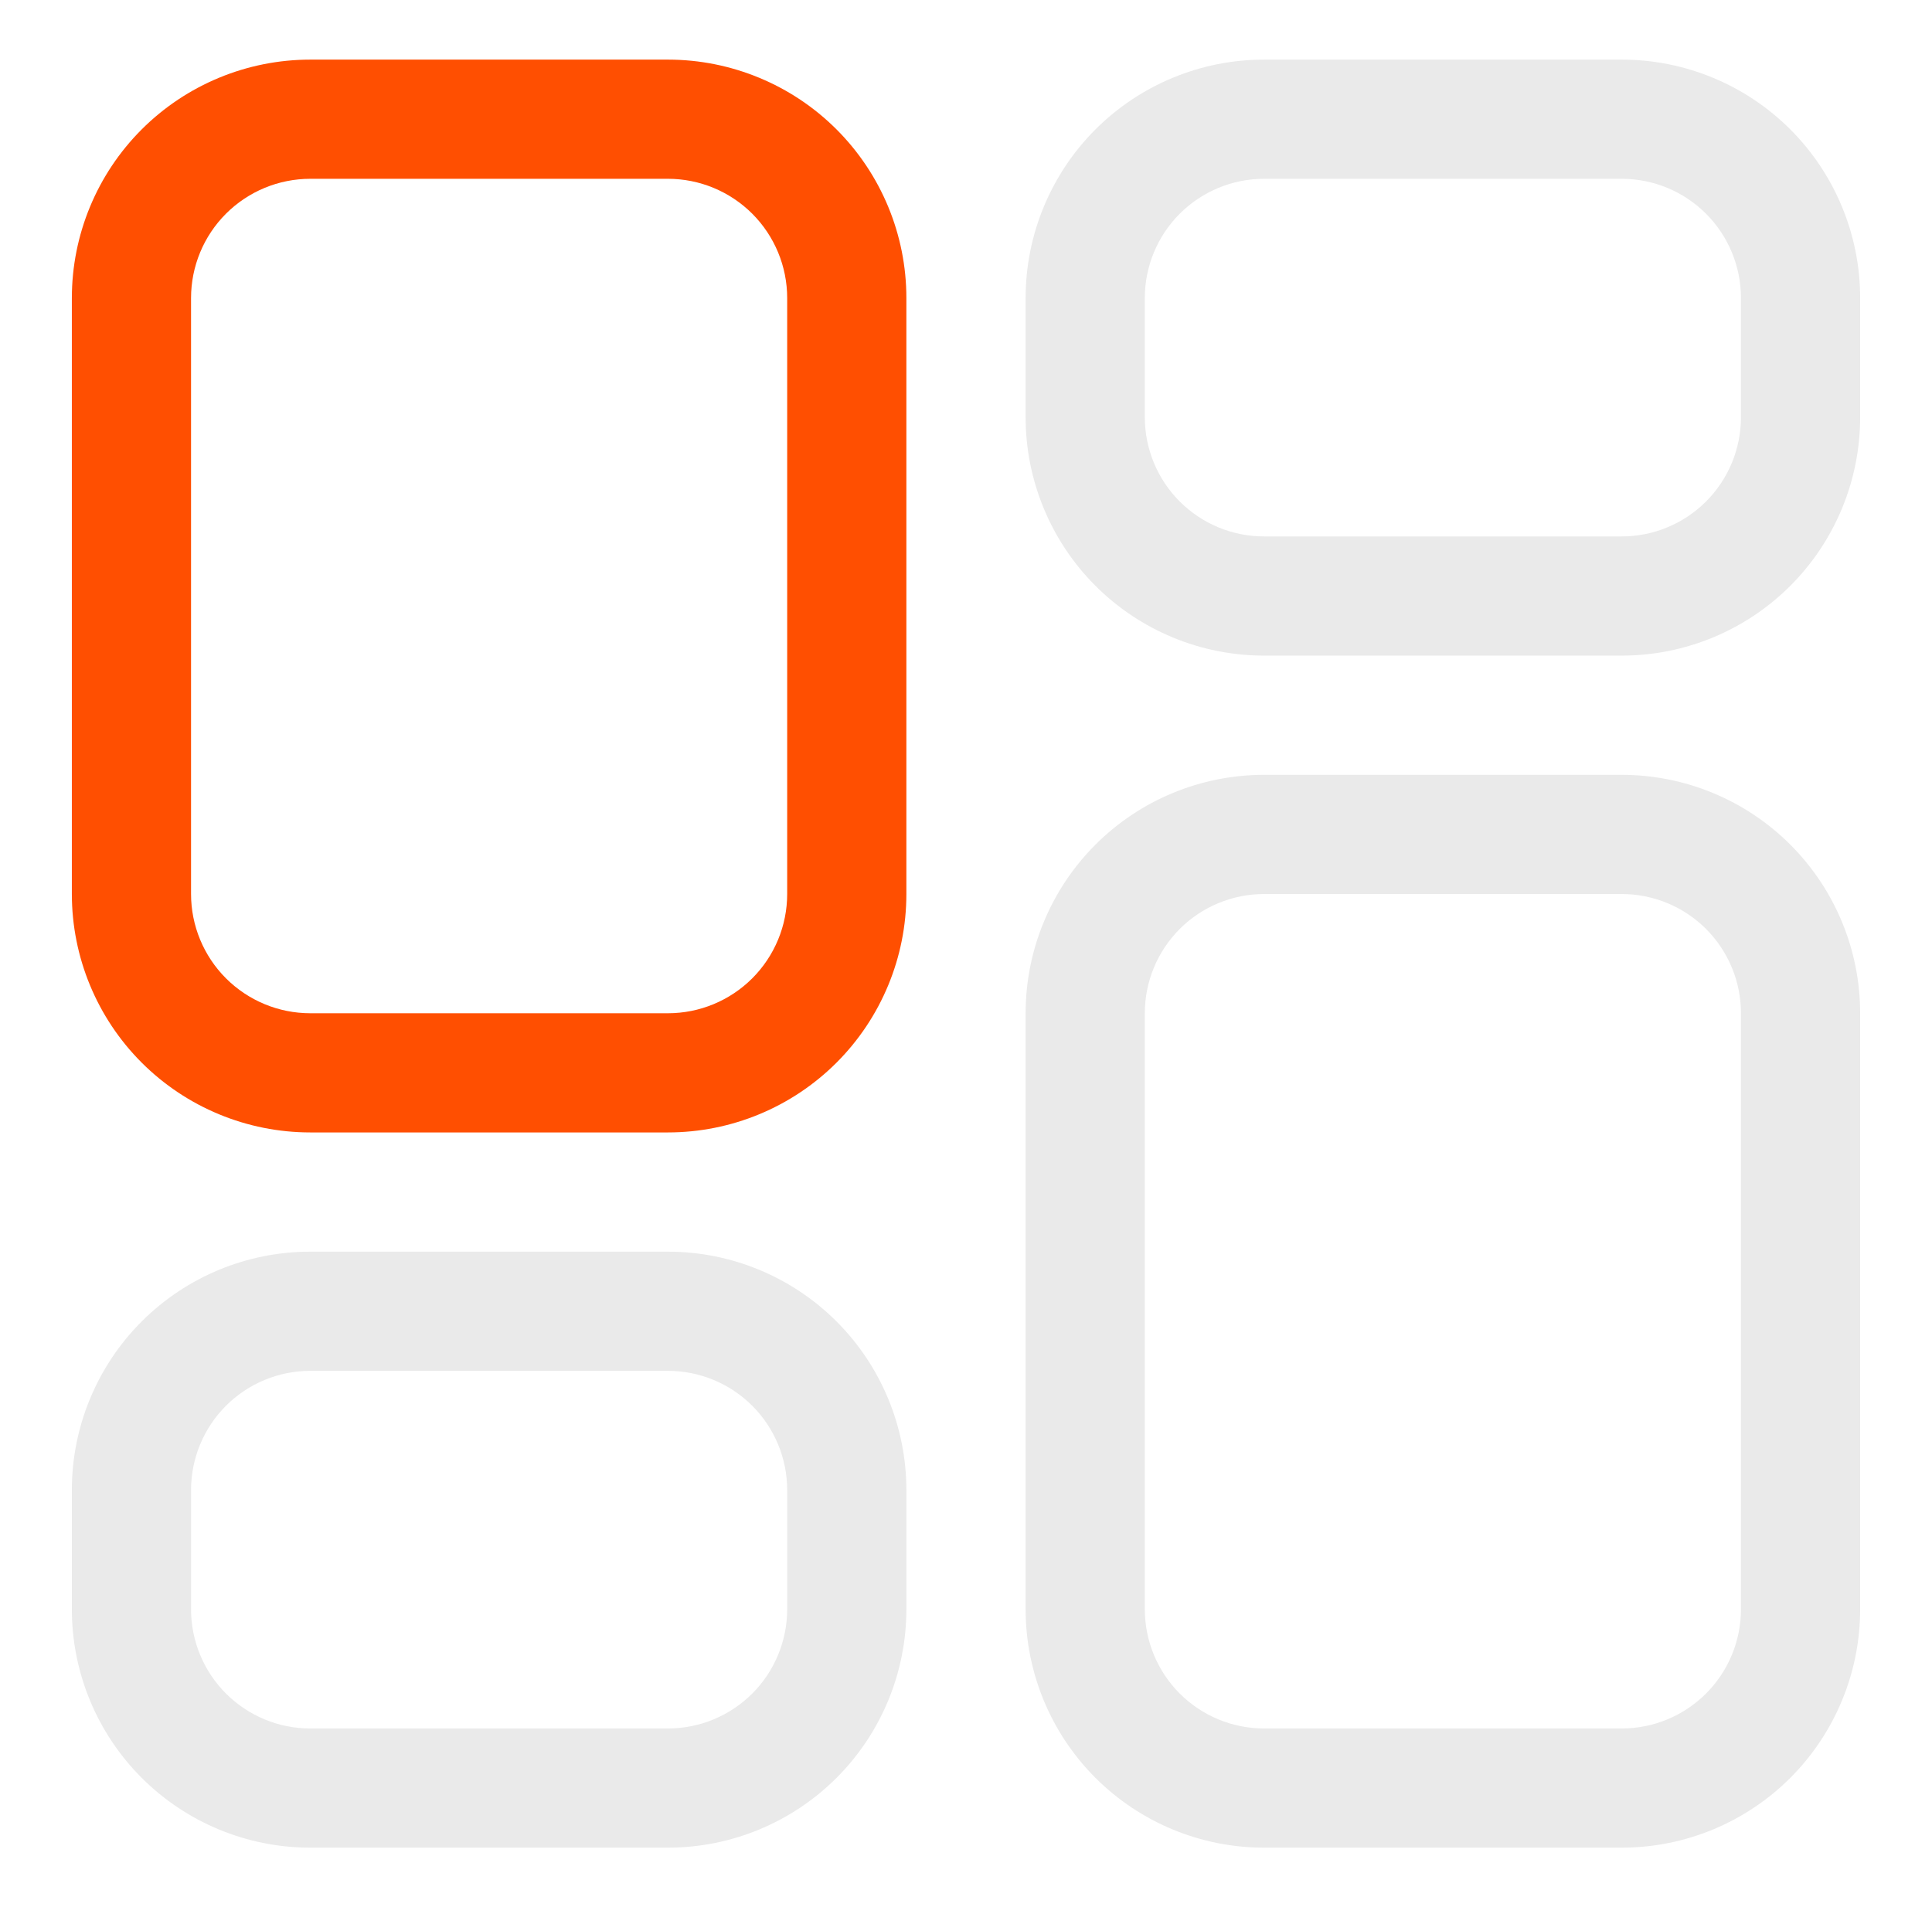
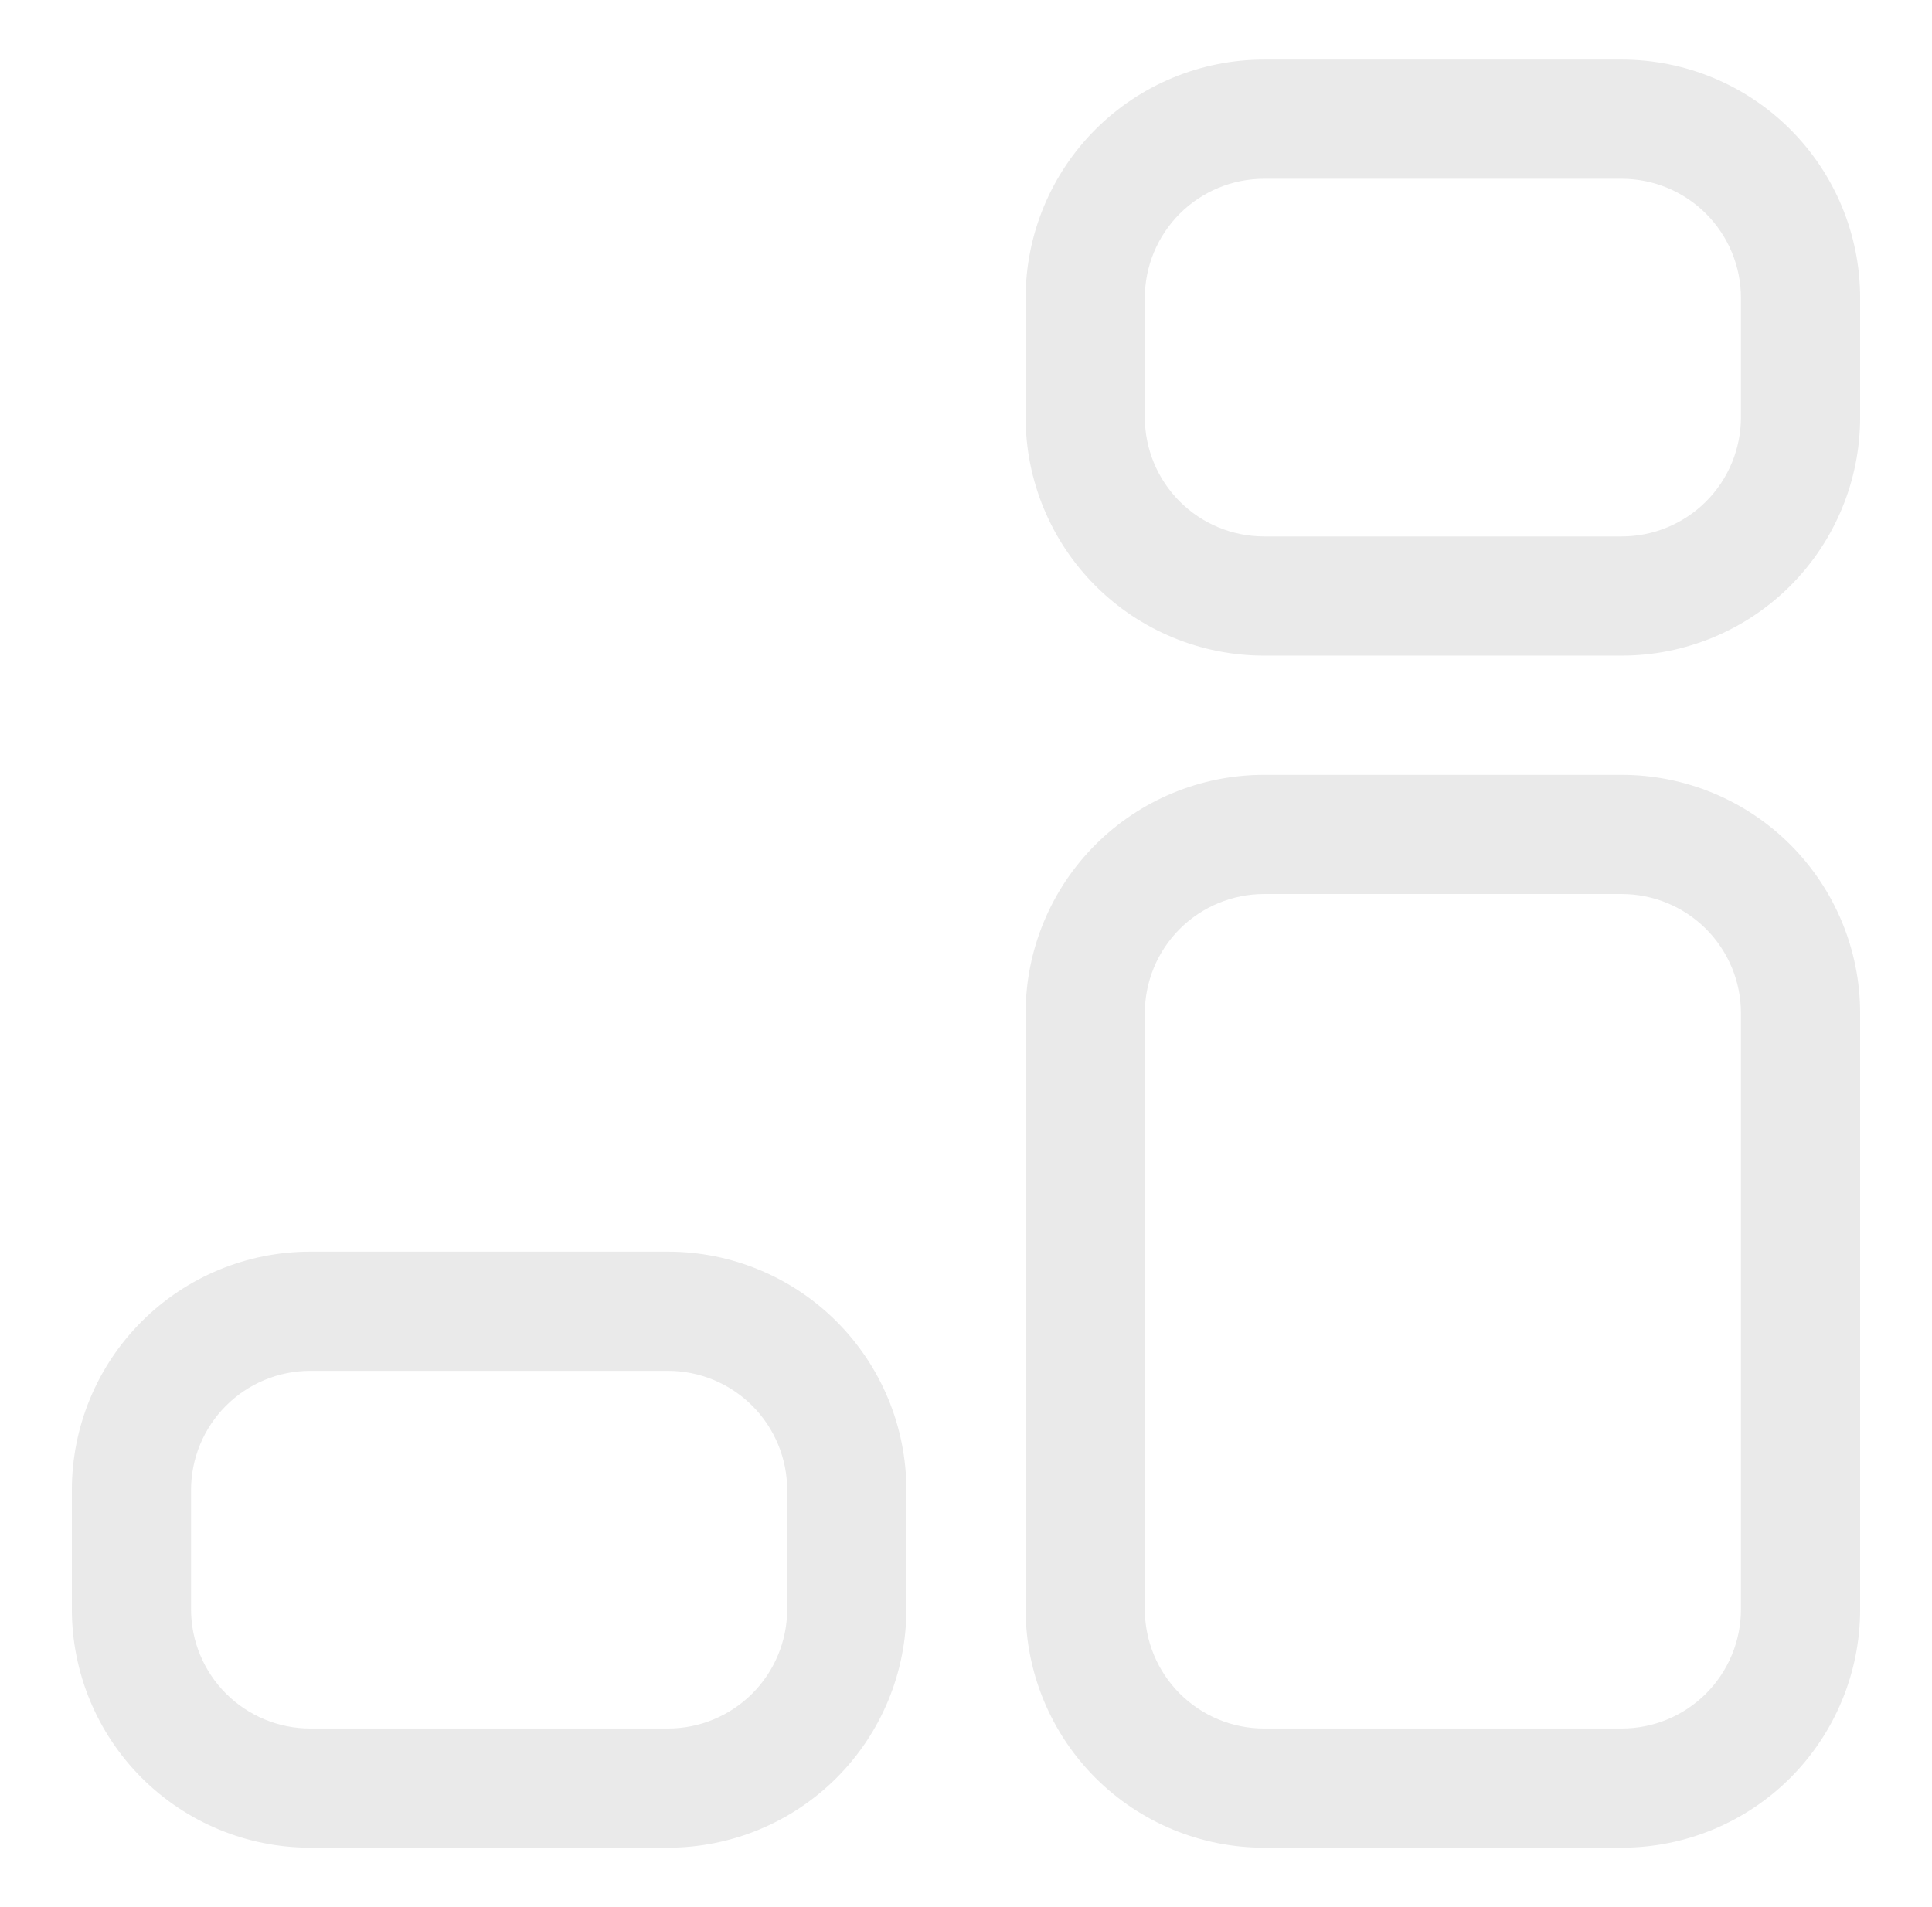
<svg xmlns="http://www.w3.org/2000/svg" width="79" height="78" viewBox="0 0 79 78" fill="none">
  <path fill-rule="evenodd" clip-rule="evenodd" d="M37.062 60.938C37.062 58.352 36.035 55.872 34.207 54.043C32.378 52.215 29.898 51.188 27.312 51.188H12.688C10.102 51.188 7.622 52.215 5.793 54.043C3.965 55.872 2.938 58.352 2.938 60.938V65.812C2.938 68.398 3.965 70.878 5.793 72.707C7.622 74.535 10.102 75.562 12.688 75.562H27.312C29.898 75.562 32.378 74.535 34.207 72.707C36.035 70.878 37.062 68.398 37.062 65.812V60.938ZM27.312 56.062C28.605 56.062 29.845 56.576 30.76 57.49C31.674 58.405 32.188 59.645 32.188 60.938V65.812C32.188 67.105 31.674 68.345 30.76 69.26C29.845 70.174 28.605 70.688 27.312 70.688H12.688C11.395 70.688 10.155 70.174 9.24 69.26C8.326 68.345 7.812 67.105 7.812 65.812V60.938C7.812 59.645 8.326 58.405 9.24 57.49C10.155 56.576 11.395 56.062 12.688 56.062H27.312ZM51.688 75.562C49.102 75.562 46.622 74.535 44.793 72.707C42.965 70.878 41.938 68.398 41.938 65.812V41.438C41.938 38.852 42.965 36.372 44.793 34.543C46.622 32.715 49.102 31.688 51.688 31.688H66.312C68.898 31.688 71.378 32.715 73.207 34.543C75.035 36.372 76.062 38.852 76.062 41.438V65.812C76.062 68.398 75.035 70.878 73.207 72.707C71.378 74.535 68.898 75.562 66.312 75.562H51.688ZM46.812 65.812C46.812 67.105 47.326 68.345 48.24 69.26C49.155 70.174 50.395 70.688 51.688 70.688H66.312C67.605 70.688 68.845 70.174 69.76 69.26C70.674 68.345 71.188 67.105 71.188 65.812V41.438C71.188 40.145 70.674 38.905 69.76 37.99C68.845 37.076 67.605 36.562 66.312 36.562H51.688C50.395 36.562 49.155 37.076 48.24 37.99C47.326 38.905 46.812 40.145 46.812 41.438V65.812ZM41.938 17.062C41.938 19.648 42.965 22.128 44.793 23.957C46.622 25.785 49.102 26.812 51.688 26.812H66.312C68.898 26.812 71.378 25.785 73.207 23.957C75.035 22.128 76.062 19.648 76.062 17.062V12.188C76.062 9.602 75.035 7.122 73.207 5.293C71.378 3.465 68.898 2.438 66.312 2.438H51.688C49.102 2.438 46.622 3.465 44.793 5.293C42.965 7.122 41.938 9.602 41.938 12.188V17.062ZM51.688 21.938C50.395 21.938 49.155 21.424 48.24 20.51C47.326 19.595 46.812 18.355 46.812 17.062V12.188C46.812 10.895 47.326 9.655 48.24 8.74C49.155 7.826 50.395 7.312 51.688 7.312H66.312C67.605 7.312 68.845 7.826 69.76 8.74C70.674 9.655 71.188 10.895 71.188 12.188V17.062C71.188 18.355 70.674 19.595 69.76 20.51C68.845 21.424 67.605 21.938 66.312 21.938H51.688Z" fill="#EAEAEA" />
-   <path fill-rule="evenodd" clip-rule="evenodd" d="M37.062 12.188C37.062 9.602 36.035 7.122 34.207 5.293C32.378 3.465 29.898 2.438 27.312 2.438H12.688C10.102 2.438 7.622 3.465 5.793 5.293C3.965 7.122 2.938 9.602 2.938 12.188V36.562C2.938 39.148 3.965 41.628 5.793 43.457C7.622 45.285 10.102 46.312 12.688 46.312H27.312C29.898 46.312 32.378 45.285 34.207 43.457C36.035 41.628 37.062 39.148 37.062 36.562V12.188ZM27.312 7.312C28.605 7.312 29.845 7.826 30.76 8.74C31.674 9.655 32.188 10.895 32.188 12.188V36.562C32.188 37.855 31.674 39.095 30.76 40.01C29.845 40.924 28.605 41.438 27.312 41.438H12.688C11.395 41.438 10.155 40.924 9.24 40.01C8.326 39.095 7.812 37.855 7.812 36.562V12.188C7.812 10.895 8.326 9.655 9.24 8.74C10.155 7.826 11.395 7.312 12.688 7.312H27.312Z" fill="#FF4F01" />
</svg>